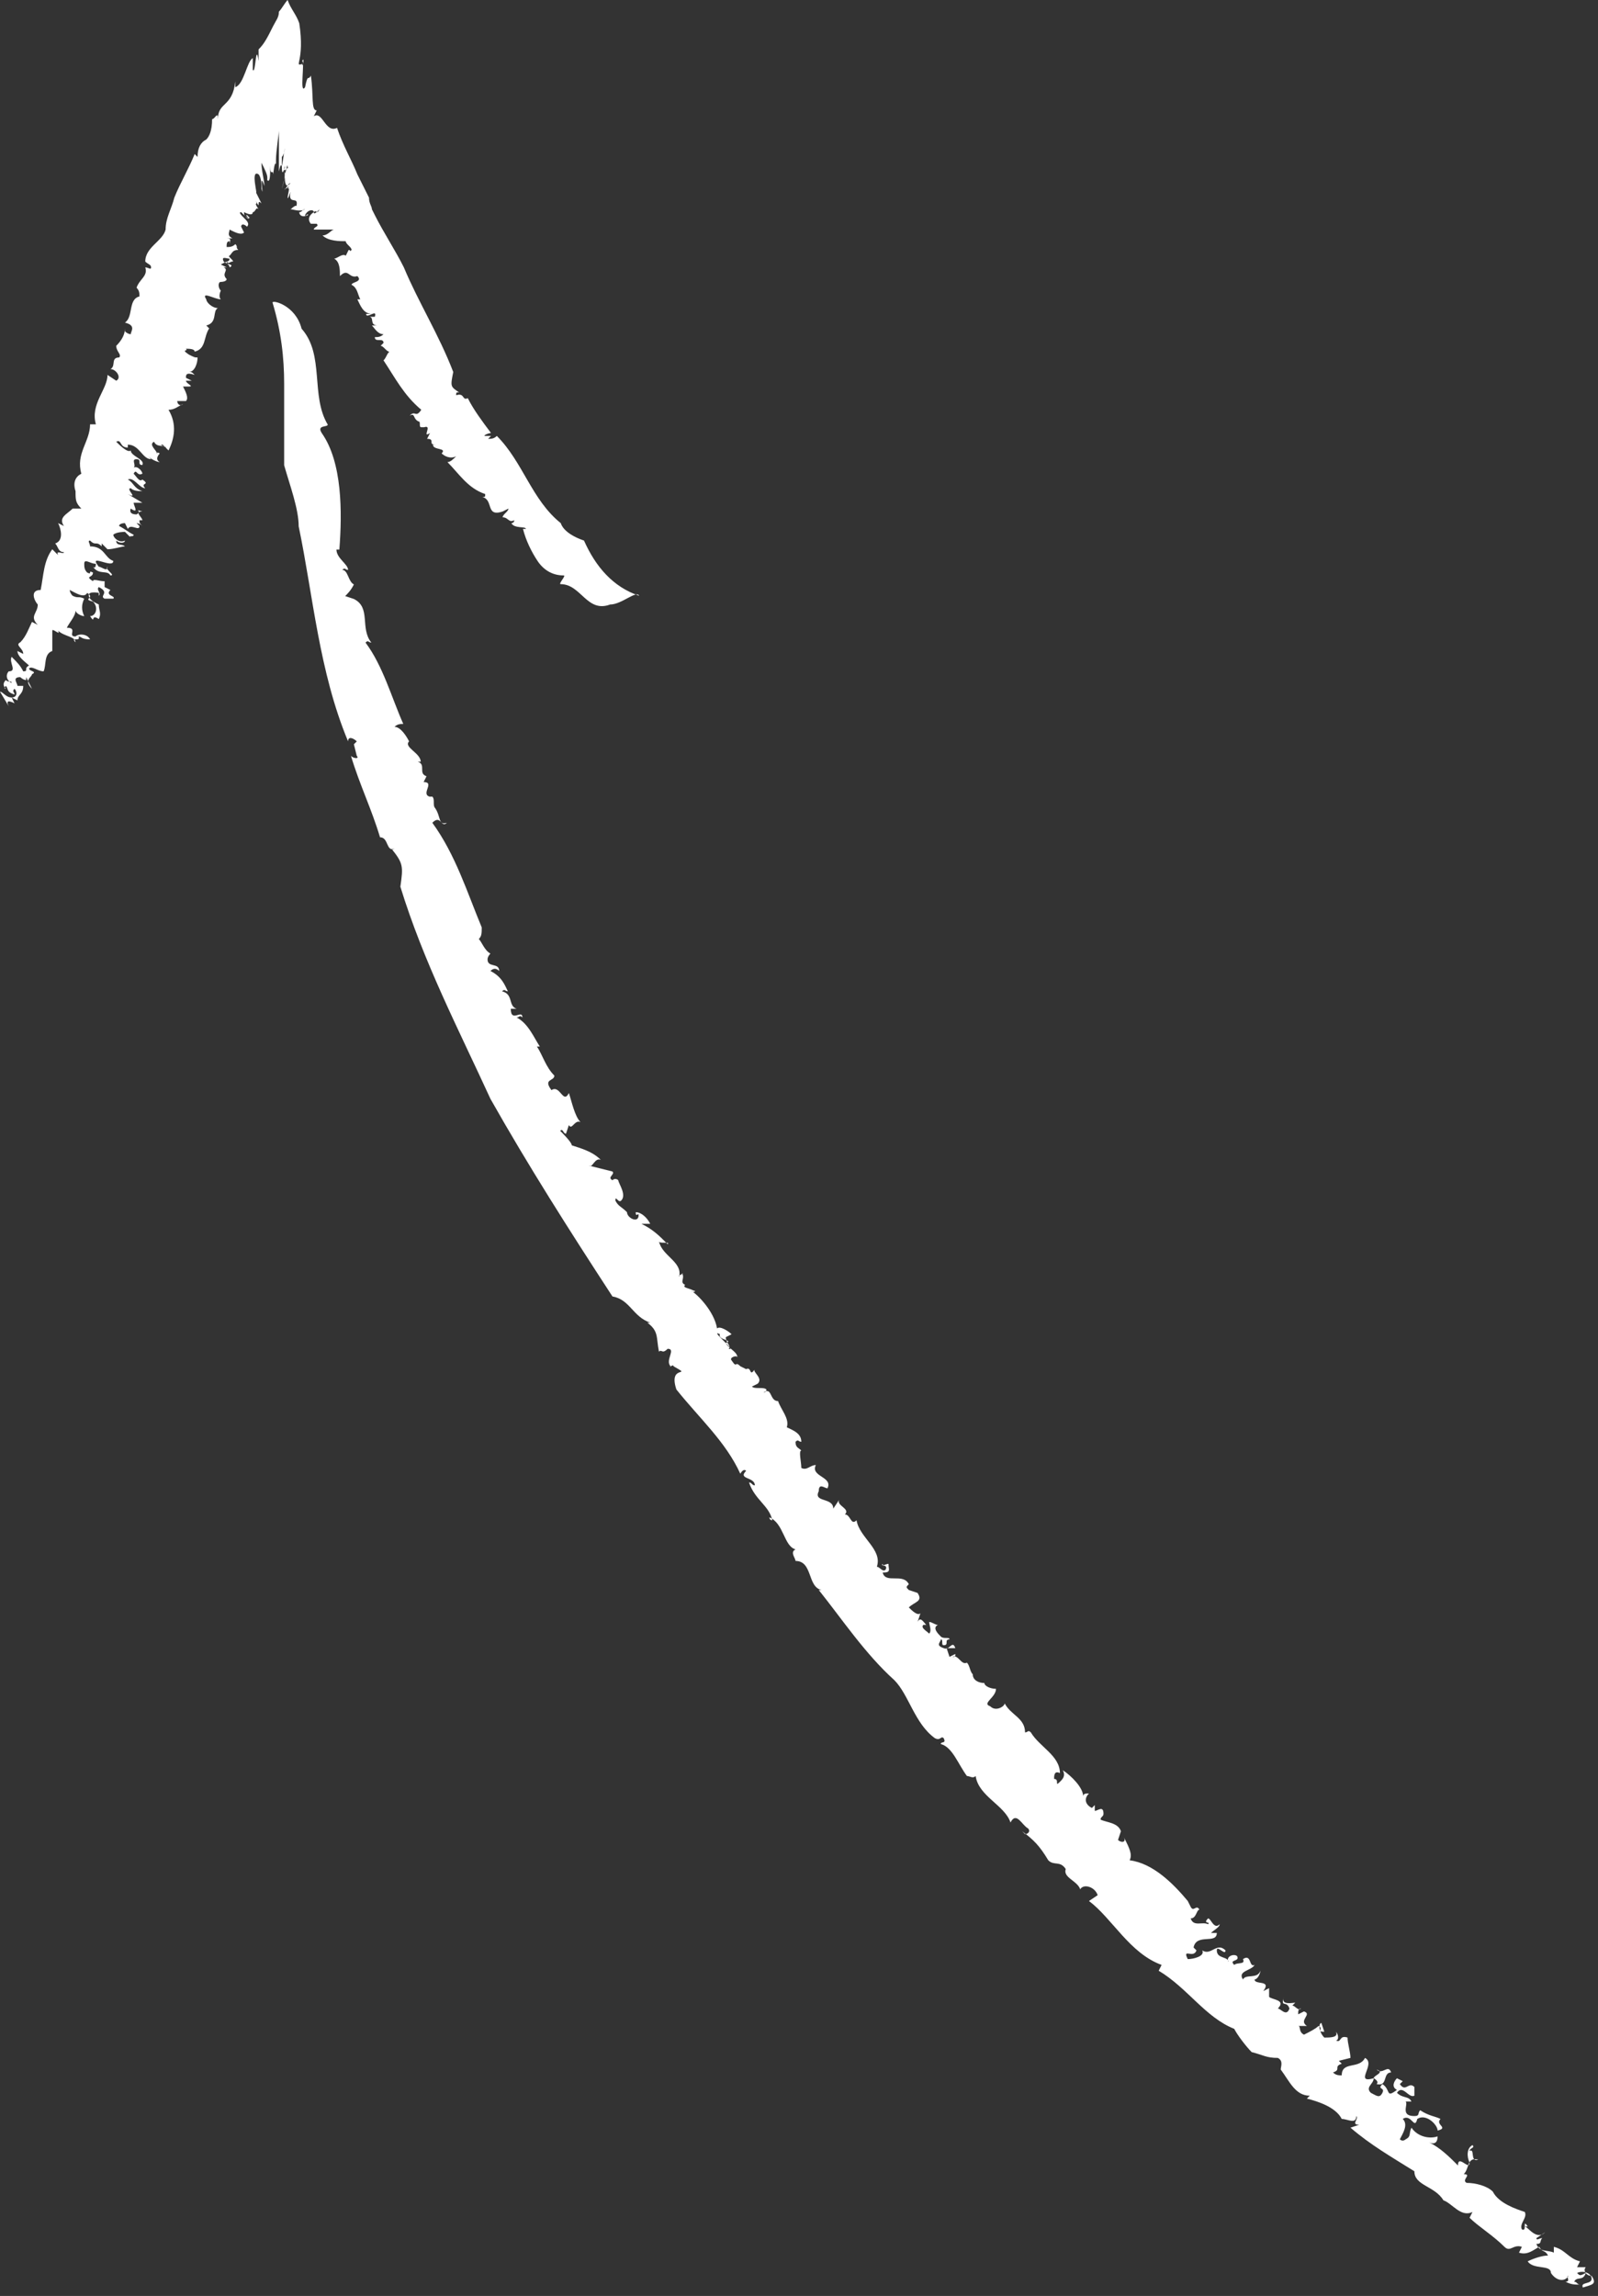
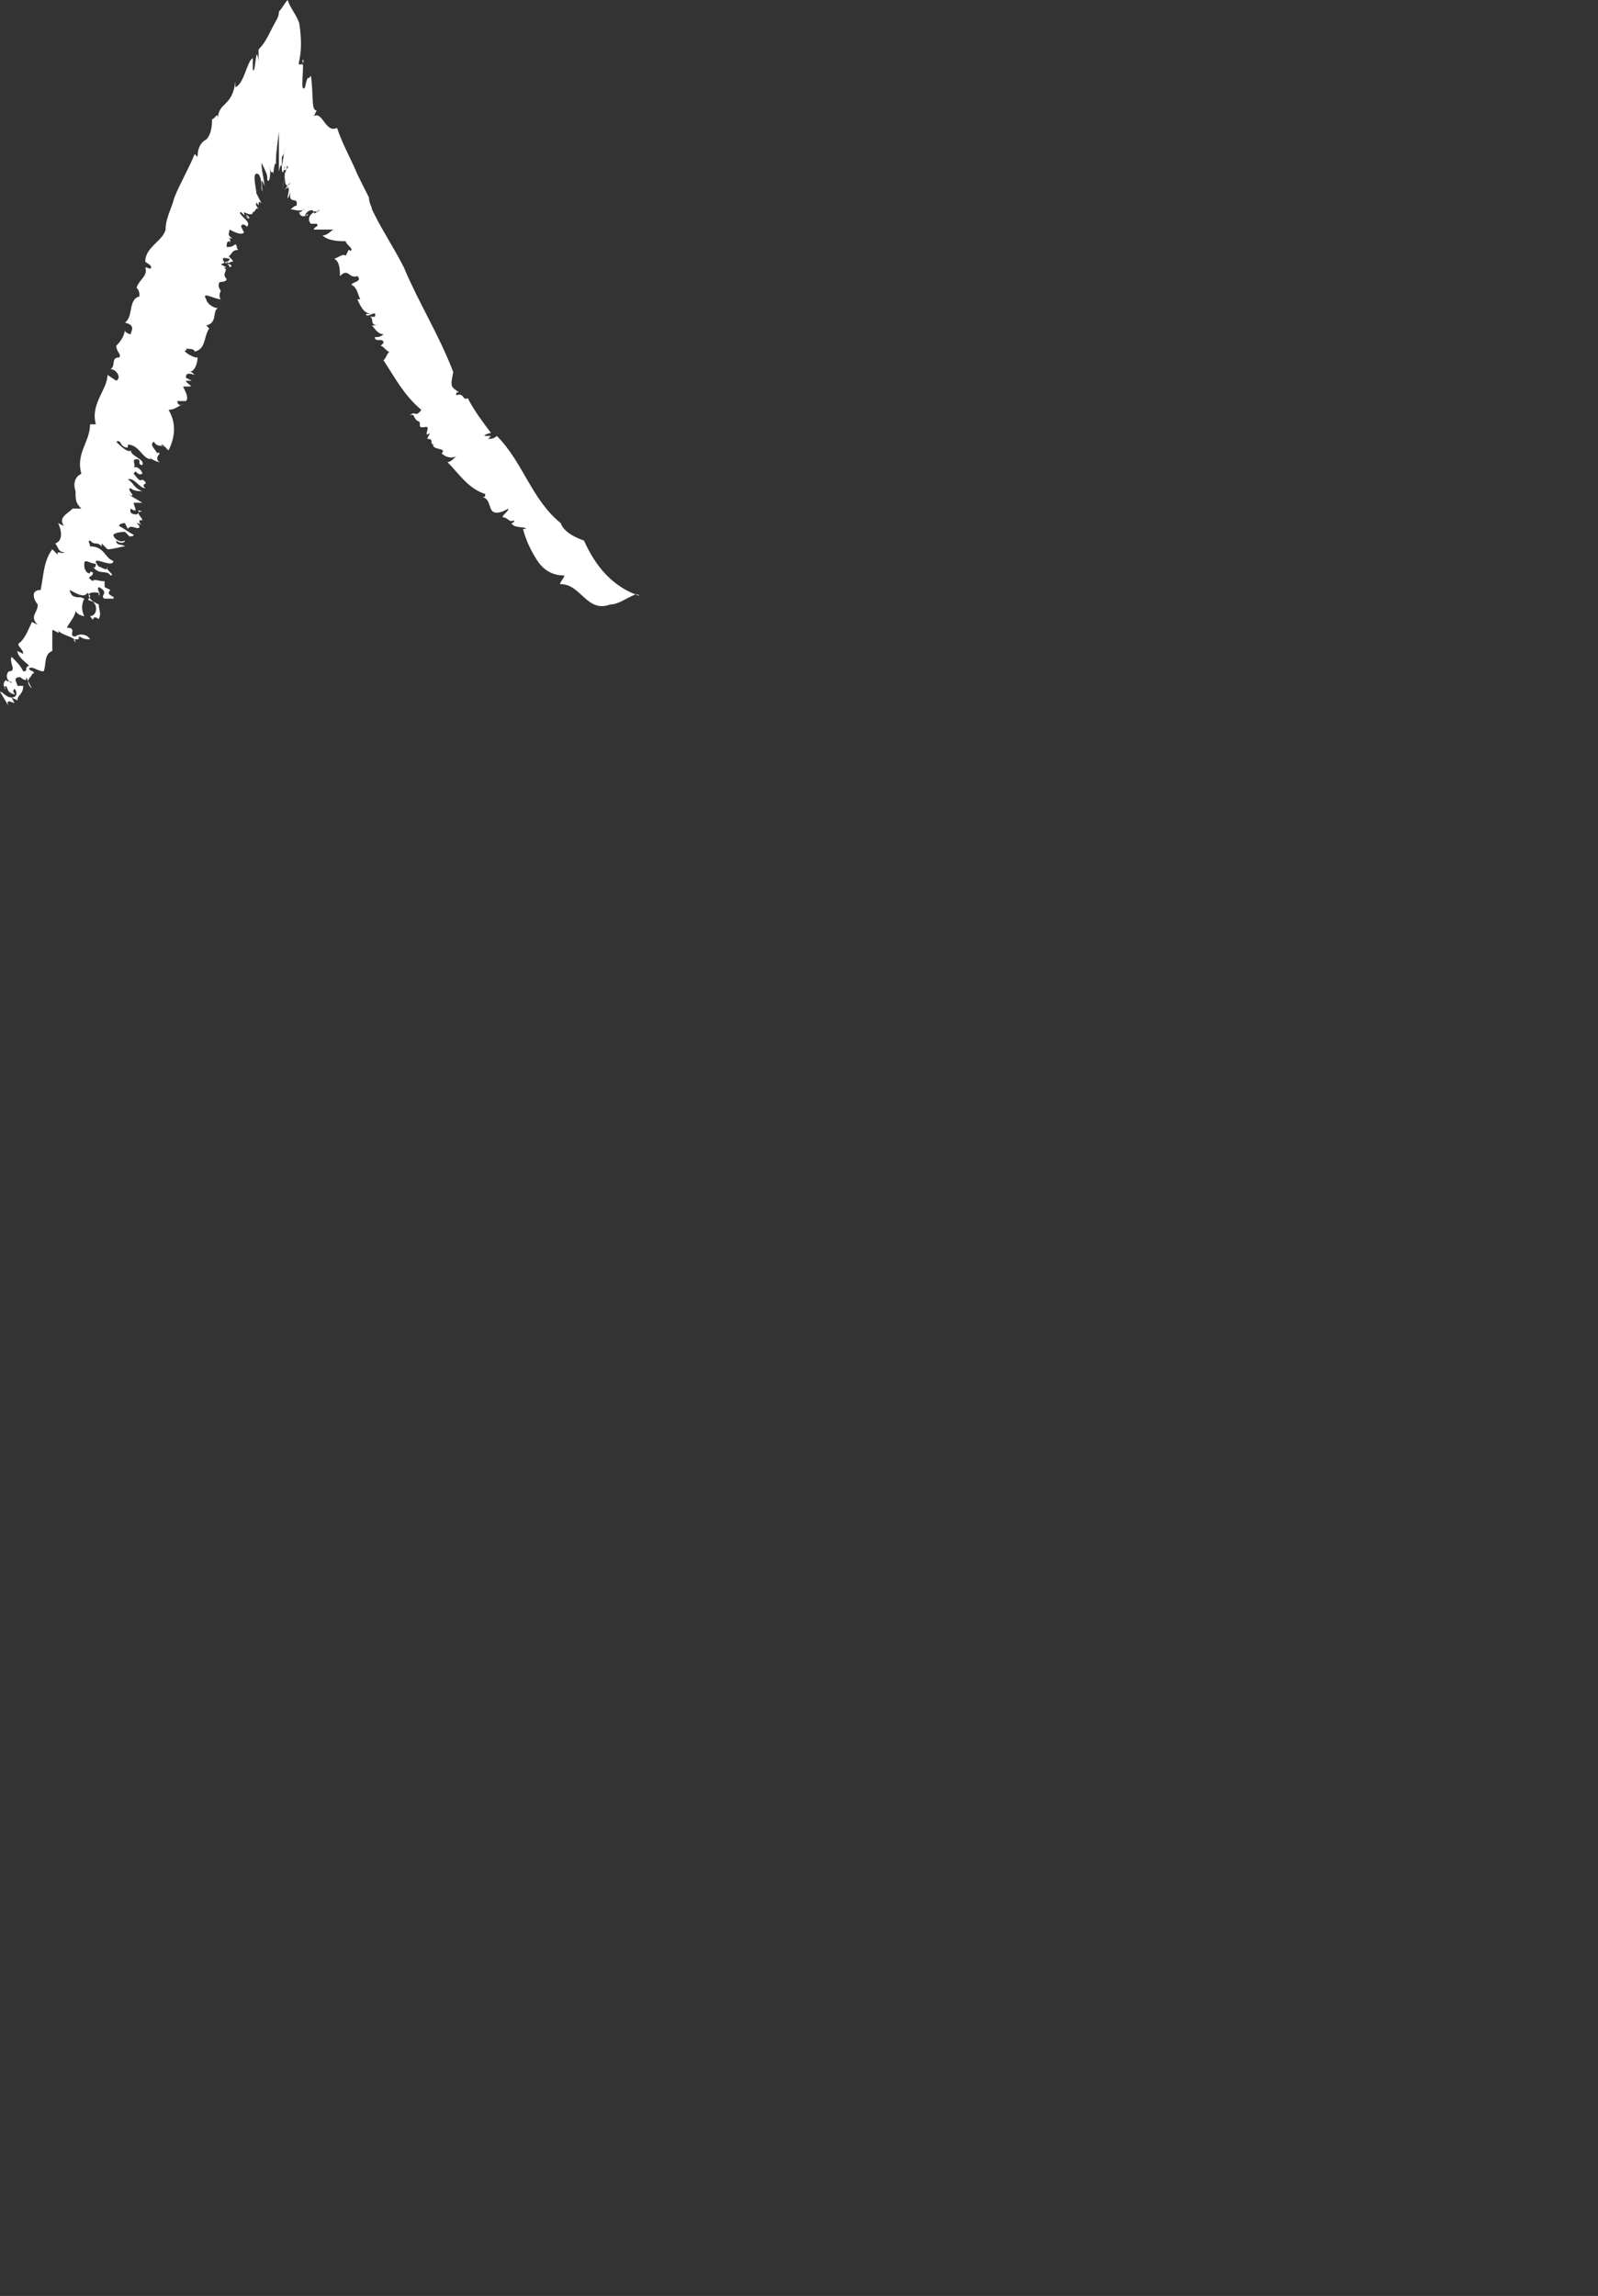
<svg xmlns="http://www.w3.org/2000/svg" width="55" height="79" viewBox="0 0 55 79" fill="none">
  <rect x="0" y="0" width="55" height="79" fill="#333333" stroke="none" />
-   <path fill-rule="evenodd" clip-rule="evenodd" d="M10.38 11.31C11.18 12.21 10.68 13.61 11.28 14.61C11.28 14.71 10.88 14.61 11.08 14.91C11.78 15.91 11.78 17.61 11.68 18.91H11.58C11.58 19.21 11.98 19.41 11.98 19.61C11.88 19.61 11.88 19.51 11.78 19.61C11.98 19.61 11.98 20.01 12.18 20.11C12.08 20.31 11.98 20.41 11.88 20.51L12.18 20.61C12.78 20.91 12.38 21.61 12.78 22.11C12.68 22.11 12.68 22.01 12.58 22.11C13.18 22.91 13.48 24.01 13.88 24.91C13.78 24.91 13.68 24.91 13.58 25.01C13.78 25.01 13.98 25.31 14.08 25.51C13.88 25.71 14.48 25.91 14.48 26.21H14.38C14.68 26.31 14.38 26.61 14.68 26.71L14.58 26.91C14.98 26.91 14.48 27.31 14.78 27.41H14.88C14.98 27.51 14.88 27.71 14.98 27.81C15.18 28.11 15.08 28.41 15.38 28.31C15.18 28.51 15.18 28.01 14.88 28.31C15.68 29.41 16.08 30.71 16.58 31.91C16.58 32.11 16.58 32.21 16.48 32.31C16.58 32.41 16.68 32.71 16.88 32.81C16.88 32.81 16.78 32.91 16.78 33.01C16.78 33.31 17.18 33.11 17.18 33.41C17.08 33.31 16.98 33.31 16.88 33.41C17.28 33.61 17.38 33.91 17.48 34.11C17.38 34.11 17.38 34.01 17.28 34.11C17.68 34.21 17.48 34.61 17.78 34.71H17.58C17.58 35.21 17.98 34.71 17.98 35.01C17.88 34.91 17.88 35.01 17.78 35.01C18.18 35.21 18.38 35.71 18.58 36.01H18.48C18.68 36.31 18.78 36.71 19.08 37.01C19.08 37.21 18.68 37.11 18.98 37.51C19.28 37.31 19.38 38.01 19.58 37.61C19.68 37.91 19.78 38.41 19.98 38.61C19.78 38.51 19.68 38.91 19.58 38.71L19.48 39.01C19.38 39.01 19.38 38.81 19.28 38.91C19.38 39.01 19.68 39.31 19.68 39.41C19.98 39.51 20.38 39.61 20.68 39.91C20.48 39.81 20.38 40.21 20.28 40.11L21.08 40.31C21.18 40.41 20.88 40.51 21.08 40.61C21.18 40.51 21.28 40.61 21.28 40.61C21.28 40.71 21.58 41.11 21.38 41.31C21.28 41.41 21.18 41.11 21.18 41.31C21.28 41.51 21.38 41.51 21.58 41.71C21.58 41.91 21.98 42.11 21.98 41.81C21.98 41.71 21.88 41.91 21.88 41.71C22.08 41.71 22.28 41.91 22.38 42.11C22.28 42.11 22.18 42.11 22.08 42.11C22.48 42.31 22.68 42.51 22.98 42.81C23.08 42.71 22.68 42.81 22.68 42.71C22.78 43.21 23.48 43.41 23.38 43.91C23.28 43.91 23.58 43.81 23.48 43.81C23.58 44.01 23.38 44.11 23.58 44.21C23.48 44.31 23.68 44.31 23.88 44.41C23.98 44.41 23.88 44.51 23.78 44.41C23.98 44.51 24.58 45.11 24.68 45.71C24.78 45.61 25.08 45.81 25.18 45.91L24.98 46.01C24.98 46.21 25.18 46.31 25.08 46.41C25.38 46.51 24.38 45.71 24.78 45.91C24.68 46.11 25.28 46.11 24.98 46.21C25.08 46.41 25.38 46.51 25.38 46.71C25.38 46.61 25.08 46.71 25.18 46.81C25.38 47.11 25.28 46.81 25.48 47.01L25.68 47.11C25.88 47.01 25.78 47.41 25.98 47.11C25.88 47.21 26.28 47.41 26.08 47.61L25.88 47.71C25.98 47.81 26.28 47.71 26.38 47.81C26.38 47.81 26.38 47.91 26.28 47.91C26.58 47.71 26.48 48.21 26.78 48.21C26.88 48.51 27.18 48.81 27.08 49.11C27.28 49.21 27.58 49.31 27.58 49.61C27.48 49.61 27.48 49.51 27.38 49.61C27.38 49.81 27.48 49.81 27.58 49.91C27.48 49.91 27.58 50.31 27.58 50.51C27.78 50.61 27.88 50.41 28.08 50.41C27.88 50.81 28.68 50.81 28.48 51.21C28.38 51.21 28.18 51.01 28.18 51.31C27.98 51.71 28.68 51.51 28.68 51.91L28.88 51.61C28.78 51.81 29.28 51.91 29.08 52.11C29.28 52.11 29.28 52.51 29.48 52.31C29.58 52.91 30.38 53.31 30.18 53.91C30.28 53.91 30.38 54.11 30.48 54.01C30.58 53.81 30.28 53.91 30.38 53.81C30.38 53.91 30.48 53.81 30.58 53.81C30.58 54.01 30.68 54.11 30.38 54.11C30.48 54.51 31.08 54.11 31.28 54.51C31.18 54.61 31.18 54.61 31.28 54.71L31.58 54.81C31.78 55.11 31.48 55.11 31.28 55.31C31.38 55.41 31.58 55.61 31.68 55.51L31.58 55.81C31.68 55.61 31.78 55.81 31.88 55.91H31.78C31.68 56.01 31.88 56.11 31.98 56.21C32.08 56.11 31.98 55.91 31.98 55.81C32.08 55.81 32.18 55.91 32.28 55.91C32.08 56.01 32.28 56.21 32.38 56.31C32.48 56.41 32.68 56.31 32.68 56.41C32.48 56.41 32.68 56.61 32.48 56.61C32.38 56.61 32.48 56.41 32.38 56.41C32.38 56.51 32.18 56.61 32.48 56.71C32.68 56.81 32.78 56.41 32.88 56.71C32.78 56.71 32.68 56.71 32.58 56.71L32.68 57.01L32.88 56.91C32.88 57.01 32.88 57.01 32.78 57.01C32.98 56.91 33.08 57.31 33.28 57.21C33.38 57.31 33.38 57.51 33.48 57.61C33.48 57.81 33.68 57.91 33.88 57.91C33.88 58.01 34.08 58.11 34.28 58.11C34.28 58.41 33.78 58.61 34.08 58.71C34.28 58.91 34.58 58.71 34.58 58.61C34.78 59.01 35.28 59.11 35.28 59.61C35.38 59.61 35.38 59.51 35.48 59.61C35.78 60.11 36.48 60.41 36.48 61.01C36.28 60.91 36.28 61.11 36.28 61.21C36.48 61.21 36.28 61.51 36.48 61.31C36.58 61.21 36.68 61.11 36.58 60.91C36.88 61.11 37.28 61.51 37.28 61.81C37.28 61.71 37.38 61.71 37.48 61.71C37.28 61.91 37.38 62.11 37.58 62.21L37.68 62.11V62.31C37.78 62.31 37.98 62.11 37.98 62.41C37.98 62.51 37.88 62.51 37.88 62.61C38.08 62.71 38.48 62.71 38.58 63.01L38.48 63.31C38.58 63.41 38.78 63.41 38.68 63.21C38.88 63.61 38.98 63.81 38.88 64.01C39.68 64.11 40.38 64.81 40.88 65.41L40.98 65.61C41.08 65.81 41.18 65.51 41.28 65.71C41.18 65.71 41.18 66.01 40.98 66.01C41.08 66.31 41.38 66.11 41.58 66.21C41.68 66.11 41.38 66.21 41.58 66.01C41.68 66.01 41.78 66.41 41.98 66.21C41.98 66.31 41.78 66.41 41.68 66.51H41.88C41.88 66.91 41.18 66.51 41.08 67.01L41.18 67.11C41.08 67.41 40.68 67.01 40.88 67.41C41.08 67.41 41.48 67.31 41.38 67.11C41.68 67.31 41.88 66.81 42.18 67.11C42.18 67.31 41.88 66.91 41.88 67.11C41.88 67.41 42.28 67.31 42.28 67.51C42.18 67.31 42.48 67.21 42.58 67.31C42.68 67.51 42.28 67.41 42.48 67.61C42.58 67.51 42.88 67.61 42.78 67.41C43.08 67.21 42.98 67.71 43.18 67.61C43.08 67.81 42.58 67.81 42.78 68.11C42.88 67.91 43.28 68.11 43.38 67.81C43.38 67.91 43.28 68.11 43.18 68.11C43.18 68.31 43.78 68.11 43.48 68.51L43.68 68.41C43.68 68.51 43.68 68.61 43.68 68.71C43.78 68.81 44.28 68.81 43.98 69.11C44.08 69.11 44.28 69.41 44.38 69.11C44.28 68.81 44.08 69.11 44.18 68.71C44.08 69.01 44.48 68.91 44.58 68.91L44.48 69.01C44.58 69.01 44.68 69.21 44.78 69.11C44.68 69.11 44.68 69.21 44.68 69.31L44.88 69.21C45.18 69.31 44.68 69.51 44.98 69.71H44.68C44.78 69.71 44.68 69.91 44.88 70.01C45.08 69.91 45.28 69.81 45.38 69.71C45.58 69.81 45.28 69.91 45.58 69.91L45.48 69.61C45.38 69.61 45.38 69.91 45.58 70.11C45.78 70.11 46.08 70.11 45.98 69.91C46.08 70.01 46.08 70.21 45.98 70.21C46.18 70.31 46.08 70.01 46.38 70.11C46.38 70.31 46.48 70.61 46.48 70.81L46.08 70.91L46.18 71.01C45.88 71.11 46.18 71.21 45.88 71.31C45.98 71.41 46.08 71.41 46.18 71.41C46.18 70.91 46.78 71.21 46.98 70.81C47.38 71.01 46.58 71.71 47.28 71.51C47.28 71.41 47.68 71.31 47.38 71.21C47.58 71.41 47.78 71.01 47.88 71.31C47.58 71.31 47.78 71.81 47.38 71.71C47.48 71.61 47.28 71.51 47.28 71.51C47.28 71.71 46.98 71.81 47.18 72.01C47.38 72.11 47.48 72.21 47.58 72.01C47.68 71.81 47.38 71.91 47.58 71.71C47.88 71.91 47.68 72.21 48.08 71.91C47.88 71.81 47.98 71.61 48.08 71.51L48.28 71.61L48.18 71.71C48.38 72.01 48.48 71.61 48.68 71.81V72.11C48.48 72.21 48.28 71.71 48.08 72.01C48.28 72.21 48.48 72.11 48.58 72.31C48.48 72.31 48.48 72.31 48.38 72.31C48.48 72.41 48.18 72.81 48.68 72.81C48.88 72.81 48.78 72.71 48.88 72.61C49.18 72.81 49.38 72.81 49.58 72.91C49.38 73.11 49.88 73.21 49.48 73.31C49.48 73.11 49.08 72.71 48.78 72.91C48.68 73.31 48.58 72.71 48.28 72.91C48.48 73.11 48.28 73.41 48.18 73.61C48.28 73.71 48.38 73.61 48.38 73.61C48.58 73.51 48.48 73.41 48.58 73.21C48.78 73.51 49.18 73.61 49.48 73.51C49.48 73.71 49.38 73.81 49.18 73.71C49.58 73.91 49.88 74.21 50.18 74.51C50.18 74.11 50.58 74.71 50.58 74.41C50.48 74.21 50.48 73.91 50.68 73.81C50.78 73.91 50.58 73.91 50.58 74.01C50.78 73.91 50.58 74.41 50.88 74.31C50.48 74.21 50.58 74.61 50.38 74.81C50.68 74.81 50.28 75.01 50.48 75.11C50.78 75.11 51.18 75.21 51.38 75.41C51.58 75.81 52.18 76.01 52.48 76.11C52.58 76.31 52.28 76.51 52.38 76.71C52.58 76.81 52.38 76.31 52.58 76.61H52.48C52.58 76.61 52.88 77.11 53.18 76.81L52.88 77.01C52.88 77.11 52.98 77.01 53.08 77.01C52.98 77.11 53.08 77.21 52.88 77.21C52.98 77.51 53.28 77.41 53.48 77.51V77.31C53.88 77.41 53.98 77.71 54.38 77.81L54.28 78.01H54.58C54.48 78.11 54.58 78.31 54.78 78.31C54.98 78.61 54.78 78.61 54.48 78.71C54.38 78.51 54.78 78.61 54.78 78.41C54.78 78.21 54.48 78.11 54.28 78.21C54.38 78.31 54.38 78.31 54.58 78.21C54.48 78.51 54.28 78.31 54.18 78.51C54.28 78.51 54.28 78.61 54.38 78.61C54.18 78.61 54.08 78.61 53.88 78.51C54.08 78.51 53.88 78.31 53.98 78.31C53.88 78.51 53.58 78.51 53.38 78.21C53.38 77.91 52.78 78.11 52.58 77.81C52.78 77.71 53.08 77.61 53.28 77.61C53.18 77.41 53.08 77.51 52.98 77.31C52.78 77.41 52.58 77.61 52.28 77.51L52.38 77.31C52.08 77.21 51.98 77.51 51.78 77.31C51.38 76.91 50.88 76.61 50.58 76.31L50.68 76.11C50.28 76.31 49.98 75.81 49.68 75.71C49.38 75.21 48.68 75.21 48.68 74.71C47.88 74.21 47.18 73.81 46.48 73.21L46.78 73.11C46.48 73.11 46.78 72.91 46.68 72.81C46.68 73.11 46.38 72.91 46.18 72.91C45.98 72.51 45.38 72.31 44.98 72.21L45.08 72.11C44.58 72.11 44.38 71.61 44.08 71.21C44.08 71.11 44.18 70.91 43.98 70.81C43.58 70.81 43.48 70.71 43.08 70.61C42.88 70.41 42.58 70.01 42.48 69.81C41.48 69.41 40.88 68.41 39.88 67.81L39.98 67.61C38.88 67.21 38.28 66.01 37.48 65.41L37.78 65.21C37.68 64.91 37.28 64.81 37.18 65.01C37.08 64.71 36.58 64.61 36.68 64.31C36.48 64.01 36.28 64.21 36.08 64.01C35.78 63.51 35.58 63.31 35.18 63.01L35.28 63.11C35.38 63.11 35.48 63.01 35.38 62.91C35.18 62.81 34.98 62.31 34.78 62.71C34.58 62.11 33.68 61.81 33.58 61.11C33.48 61.21 33.38 61.11 33.28 61.11C32.98 60.71 32.78 60.11 32.38 60.01C32.38 59.91 32.58 60.01 32.48 59.81C32.38 59.71 32.38 59.91 32.18 59.81C31.48 59.31 31.28 58.31 30.78 57.81C29.78 56.91 28.98 55.71 28.18 54.71H28.28C27.78 54.61 27.98 53.71 27.38 53.71C27.38 53.61 27.18 53.41 27.38 53.31C26.98 53.21 26.98 52.41 26.48 52.21C26.48 52.21 26.48 52.31 26.58 52.31C26.48 51.81 25.98 51.61 25.78 51.01C25.88 51.01 25.88 51.11 25.98 51.11C25.98 50.81 25.38 50.91 25.68 50.61C25.58 50.51 25.48 50.71 25.48 50.71C24.98 49.61 24.08 48.81 23.28 47.81C22.98 46.91 23.88 47.41 23.18 47.01C23.18 46.91 22.98 47.11 23.08 47.01C22.88 46.81 23.28 46.41 22.98 46.41C22.78 46.61 22.78 46.41 22.68 46.51C22.58 46.01 22.68 45.81 22.28 45.51H22.38C21.78 45.31 21.68 44.71 21.08 44.61C19.58 42.31 18.18 40.11 16.88 37.81C15.78 35.41 14.58 33.11 13.78 30.51C13.88 29.81 13.88 29.71 13.48 29.21C13.58 29.21 13.58 29.21 13.58 29.21C13.28 29.31 13.38 28.81 13.08 28.81C12.78 27.81 12.38 27.01 12.08 26.01C12.18 26.11 12.38 26.11 12.28 26.01L12.18 25.61L12.28 25.51C12.18 25.41 11.98 25.31 11.98 25.51C10.98 23.11 10.78 20.51 10.28 18.11C10.28 17.51 9.98 16.71 9.78 16.01C9.78 15.01 9.78 14.11 9.78 13.21C9.78 12.31 9.68 11.41 9.38 10.41C9.38 10.31 10.18 10.51 10.38 11.31Z" fill="white" />
  <path fill-rule="evenodd" clip-rule="evenodd" d="M21 20.8C20.2 21.1 20 20.1 19.3 20.1C19.2 20.1 19.5 19.8 19.4 19.8C19 19.8 18.7 19.6 18.5 19.3C18.3 19 18.1 18.6 18 18.2H18.1C18.1 18.1 17.7 18.2 17.6 18C17.6 18 17.7 18 17.7 17.9C17.5 18 17.5 17.8 17.3 17.8C17.3 17.7 17.5 17.6 17.5 17.5L17.3 17.6C16.7 17.8 17 17.2 16.6 17.1C16.7 17.1 16.7 17.1 16.7 17C16.1 16.8 15.8 16.3 15.4 15.9C15.5 15.9 15.6 15.8 15.7 15.7C15.5 15.8 15.3 15.7 15.2 15.6C15.4 15.4 14.9 15.5 14.9 15.3H15C14.7 15.3 15 15.1 14.7 15.1L14.8 14.9C14.5 15.1 14.9 14.6 14.6 14.7H14.5C14.4 14.7 14.5 14.5 14.4 14.5C14.2 14.4 14.3 14.2 14.1 14.3C14.3 14.1 14.3 14.4 14.5 14.1C13.9 13.6 13.6 13 13.2 12.4C13.3 12.3 13.3 12.2 13.4 12.1C13.3 12.1 13.2 11.9 13.1 11.9L13.2 11.8C13.2 11.6 12.9 11.8 12.9 11.6C13 11.6 13.1 11.6 13.2 11.5C13 11.5 12.9 11.3 12.8 11.2C12.9 11.2 12.9 11.2 13 11.2C12.7 11.2 12.9 10.9 12.7 10.9H12.9C13 10.6 12.6 11 12.6 10.8C12.7 10.8 12.7 10.8 12.8 10.8C12.5 10.8 12.4 10.5 12.3 10.3H12.4C12.3 10.1 12.3 9.9 12.1 9.8C12.1 9.7 12.5 9.7 12.3 9.5C12 9.6 12 9.2 11.7 9.5C11.7 9.3 11.7 9 11.5 8.9C11.6 8.9 11.8 8.7 11.9 8.8L12 8.6C12.1 8.6 12 8.7 12.1 8.6C12.1 8.5 11.9 8.4 11.9 8.3C11.7 8.3 11.3 8.3 11.1 8.1C11.3 8.1 11.4 7.9 11.5 7.9H10.8C10.8 7.8 11 7.8 10.9 7.7C10.8 7.7 10.8 7.7 10.7 7.7C10.7 7.7 10.5 7.5 10.8 7.3C10.9 7.2 10.9 7.4 11 7.2C10.9 7.3 10.8 7.4 10.8 7.3C10.8 7.2 10.6 7.2 10.5 7.4C10.5 7.5 10.6 7.3 10.6 7.4C10.4 7.5 10.3 7.4 10.3 7.3C10.4 7.3 10.4 7.2 10.5 7.2C10.3 7.3 10.1 7.2 10 7.2C9.9 7.3 10.2 7 10.2 7.1C10.3 6.7 9.9 7.1 10 6.6C10 6.6 9.9 6.9 9.9 6.8C9.9 6.7 10 6.4 9.9 6.5C10 6.3 9.9 6.5 9.8 6.5C9.8 6.6 9.9 6.3 10 6.3C9.9 6.4 9.8 6.5 9.8 6C9.8 6.2 9.7 6.5 9.7 6.5L9.8 6.1C9.8 5.8 9.8 6 9.8 5.7C9.7 6.1 10 5.6 9.9 5.8C9.9 5.4 9.8 6.3 9.8 5.8C9.8 5.7 9.7 6.2 9.7 5.7C9.7 5.8 9.8 5.1 9.8 5.1C9.8 5.1 9.8 5.3 9.7 5.4V5.5C9.7 6 9.7 5.4 9.6 5.9C9.6 5.8 9.6 5.7 9.6 5.7C9.6 5.7 9.6 5.7 9.6 5.6C9.6 5.6 9.6 5.5 9.6 5.2V4.5C9.6 4.6 9.5 5.2 9.5 5.5C9.5 5.4 9.5 5.3 9.5 5.2C9.5 6.1 9.5 5.2 9.4 6C9.4 5.8 9.3 6.1 9.3 5.7C9.3 6 9.3 6.3 9.2 6.2C9.2 6.1 9.2 6.1 9.2 5.9C9.2 5.7 9.2 5.9 9.2 6.1C9.2 6 9.1 5.8 9 5.6C9 5.9 9.1 6.2 9.1 6.4C8.9 5.8 9.1 6.9 9 6.5C9 6.4 9 6.1 8.9 6C8.6 5.8 8.9 6.8 8.8 6.6L9 7C8.8 6.8 9 7.3 8.8 6.9C8.9 7.1 8.7 6.9 8.9 7.2C8.8 7.1 8.8 7.3 8.7 7.3C8.7 7.4 8.6 7.4 8.4 7.3C8.4 7.4 8.4 7.4 8.5 7.5C8.7 7.6 8.4 7.4 8.5 7.4L8.6 7.5C8.5 7.5 8.5 7.5 8.3 7.3C8.2 7.3 8.3 7.4 8.4 7.5C8.5 7.6 8.6 7.7 8.5 7.8C8.4 7.7 8.3 7.7 8.3 7.8L8.4 8C8.3 8.1 8.1 8 7.9 7.9C7.9 8 7.8 8.1 8 8.2H7.8C8 8.2 7.9 8.3 7.9 8.4V8.3C7.8 8.3 7.8 8.4 7.8 8.5C7.9 8.5 8 8.5 8.1 8.4C8.2 8.5 8.1 8.5 8.2 8.6C8 8.6 8 8.7 7.9 8.8C7.8 8.8 8.1 9 8 9C7.9 9 7.9 9.1 7.8 9C7.8 9 7.9 9 7.9 8.9C7.8 8.9 7.6 8.8 7.7 9C7.8 9.1 8.1 9.1 7.9 9.2C7.9 9.1 7.8 9.1 7.8 9L7.6 9.1L7.8 9.2C7.7 9.2 7.7 9.2 7.7 9.2C7.9 9.3 7.6 9.4 7.8 9.6C7.8 9.7 7.6 9.7 7.6 9.7C7.5 9.7 7.5 9.9 7.6 10C7.6 10 7.5 10.2 7.6 10.3C7.4 10.3 6.9 10 7.1 10.3C7.1 10.4 7.3 10.6 7.5 10.6C7.3 10.7 7.5 11.1 7.1 11.2C7.2 11.3 7.2 11.3 7.2 11.3C7 11.6 7.1 12 6.7 12.1C6.7 12 6.5 12 6.4 12C6.5 12.1 6.2 12 6.5 12.2C6.7 12.3 6.7 12.3 6.8 12.3C6.8 12.5 6.7 12.8 6.5 12.8C6.6 12.8 6.6 12.8 6.7 12.9C6.4 12.8 6.4 12.9 6.4 13L6.6 13.1H6.4C6.4 13.2 6.7 13.3 6.5 13.3C6.4 13.3 6.4 13.3 6.3 13.3C6.4 13.5 6.5 13.7 6.4 13.8H6.1C6.1 13.9 6.2 14 6.3 13.9C6.1 14 6 14.1 5.8 14.1C6.1 14.6 6 15.1 5.8 15.5L5.6 15.3C5.4 15.3 5.8 15.4 5.7 15.4C5.6 15.3 5.4 15.4 5.3 15.2C5.1 15.3 5.4 15.5 5.4 15.6C5.5 15.7 5.3 15.5 5.5 15.6C5.5 15.6 5.3 15.8 5.5 15.9C5.4 15.9 5.2 15.8 5.1 15.7L5.2 15.8C4.9 15.8 4.8 15.3 4.4 15.3V15.4C4.1 15.4 4.2 15.1 4 15.2C4.1 15.3 4.4 15.6 4.5 15.5C4.5 15.7 5 15.8 4.9 16C4.7 16 4.9 15.8 4.7 15.8C4.5 15.8 4.7 16 4.6 16.1C4.7 16 4.9 16.2 4.9 16.3C4.7 16.4 4.7 16.1 4.6 16.3C4.7 16.4 4.8 16.6 4.9 16.5C5.2 16.7 4.8 16.6 5 16.8C4.8 16.8 4.6 16.4 4.4 16.5C4.6 16.6 4.6 16.8 4.9 16.9C4.8 16.9 4.6 16.9 4.5 16.8C4.3 16.8 4.8 17.2 4.4 17L4.9 17.3C4.8 17.3 4.7 17.3 4.6 17.3C4.6 17.4 4.8 17.7 4.5 17.5C4.5 17.5 4.4 17.7 4.7 17.7C4.9 17.6 4.6 17.5 4.9 17.6C4.6 17.6 4.9 17.8 4.9 17.9H4.8C4.8 18 4.8 18 4.9 18.1C4.8 18 4.7 18 4.7 18L4.8 18.1C4.8 18.3 4.5 18 4.4 18.2L4.3 18C4.3 18 4.1 18 4.1 18.1C4.3 18.2 4.4 18.3 4.6 18.4C4.6 18.5 4.4 18.4 4.5 18.5L4.3 18.3C4.3 18.3 4 18.3 3.9 18.4C3.9 18.5 4.1 18.7 4.3 18.6C4.3 18.7 4.1 18.7 4 18.6C4 18.8 4.2 18.7 4.3 18.8C4.2 18.8 3.9 18.9 3.7 18.9L3.5 18.7V18.8C3.3 18.6 3.3 18.8 3.1 18.6C3 18.6 3.1 18.7 3.1 18.8C3.6 18.8 3.6 19.2 3.9 19.3C3.9 19.6 3 19 3.4 19.5C3.5 19.5 3.7 19.7 3.7 19.5C3.6 19.6 4 19.8 3.8 19.8C3.7 19.6 3.4 19.8 3.2 19.5C3.3 19.6 3.3 19.4 3.3 19.4C3.1 19.4 2.9 19.2 2.9 19.4C2.9 19.5 2.9 19.6 3 19.7C3.2 19.8 3 19.6 3.2 19.7C3.2 19.9 2.9 19.8 3.2 20C3.2 19.9 3.4 20 3.6 20V20.2L3.8 20.3C3.6 20.5 4 20.5 3.9 20.6H3.6C3.4 20.5 3.8 20.4 3.4 20.2C3.3 20.3 3.5 20.4 3.4 20.5V20.4C3.4 20.4 2.9 20.3 3.1 20.6C3.2 20.7 3.2 20.7 3.4 20.8C3.4 21 3.5 21.1 3.4 21.3C3.1 21.1 3.3 21.5 3.1 21.2C3.3 21.2 3.4 20.9 3.2 20.7C2.8 20.6 3.3 20.6 3 20.4C2.9 20.6 2.6 20.4 2.4 20.3C2.4 20.3 2.4 20.4 2.5 20.5C2.7 20.6 2.7 20.5 2.9 20.6C2.8 20.8 2.8 21 2.9 21.2C2.8 21.2 2.6 21.1 2.6 21C2.6 21.2 2.4 21.4 2.3 21.6C2.7 21.6 2.3 21.9 2.6 21.9C2.7 21.8 3 21.8 3.1 22C2.8 22 2.8 21.9 2.7 21.9C2.8 22.1 2.4 21.9 2.6 22.1C2.6 21.9 2.2 21.9 2 21.7C2.1 21.9 1.8 21.6 1.8 21.7C1.8 22 1.8 22.2 1.8 22.4C1.5 22.5 1.6 22.9 1.5 23.1C1.3 23.1 1.1 22.9 1 23C1 23.1 1.3 23.1 1.1 23.2C1.1 23.3 0.8 23.4 1.1 23.7L0.9 23.3V23.4C0.8 23.4 0.7 23.3 0.7 23.3C0.4 23.3 0.6 23.5 0.6 23.6H0.8C0.8 23.9 0.6 23.9 0.6 24.1L0.4 24L0.5 24.2C0.3 24.1 0.2 24.1 0.3 24.3L0 23.8C0.1 23.8 0.2 24 0.4 24C0.6 24 0.6 23.8 0.5 23.7C0.4 23.8 0.5 23.8 0.5 23.9C0.2 23.8 0.3 23.7 0.2 23.6C0.2 23.6 0.1 23.7 0.2 23.7C0.1 23.6 0.1 23.5 0.2 23.4C0.3 23.5 0.4 23.4 0.4 23.5C0.2 23.4 0.2 23.2 0.3 23.1C0.6 23.1 0.3 22.8 0.4 22.6C0.6 22.8 0.7 22.9 0.8 23.1C1 23.1 0.8 23 1 22.9C0.9 22.8 0.6 22.6 0.6 22.4L0.8 22.5C0.8 22.3 0.5 22.2 0.7 22.1C0.9 21.9 1 21.6 1.1 21.4L1.3 21.5C1 21.2 1.3 21.1 1.3 20.8C1.2 20.7 1 20.3 1.4 20.3C1.5 19.8 1.5 19.3 1.8 18.9L2 19.1C1.9 18.9 2.2 19.1 2.2 19C2 19 2 18.8 1.9 18.7C2.2 18.6 2.1 18.2 2 18L2.2 18.1C2 17.8 2.3 17.7 2.5 17.5C2.6 17.5 2.8 17.5 2.8 17.5C2.6 17.3 2.6 17.2 2.6 16.9C2.5 16.6 2.6 16.4 2.8 16.3C2.6 15.6 3.1 15.2 3.1 14.6H3.3C3.1 13.9 3.7 13.4 3.7 12.9L4 13.1C4.2 13 4 12.7 3.8 12.7C4 12.6 3.8 12.3 4.1 12.3C4.2 12.2 4 12.1 4 11.9C4.2 11.7 4.3 11.5 4.3 11.3V11.4C4.4 11.5 4.5 11.5 4.5 11.5C4.5 11.4 4.7 11.2 4.3 11.1C4.6 10.9 4.4 10.3 4.8 10.2C4.8 10.1 4.8 10 4.7 9.9C4.8 9.6 5.1 9.5 5 9.2C5.1 9.2 5.2 9.3 5.2 9.2C5.2 9.1 5.1 9.1 5 9C5 8.5 5.6 8.3 5.7 7.9C5.7 7.5 5.9 7.2 6 6.8C6.2 6.3 6.5 5.8 6.7 5.3L6.8 5.4C6.8 5.1 6.9 4.9 7.1 4.8C7.2 4.7 7.3 4.5 7.3 4.1C7.4 4.1 7.5 3.8 7.5 4.1C7.5 3.5 8 3.7 8.1 2.8C8.1 2.8 8.1 2.9 8.1 3C8.4 2.9 8.5 2.1 8.7 2C8.7 2.1 8.7 2.2 8.7 2.4C8.8 2.6 8.8 1.4 8.9 2.1C8.9 2 8.9 1.6 8.9 1.7C9.1 1.5 9.2 1.3 9.4 0.9C9.5 0.7 9.6 0.6 9.6 0.4C9.7 0.3 9.8 0.1 9.9 0C10 0.3 10.2 0.5 10.3 0.8C10.5 2.1 10.1 2.3 10.4 2.2C10.4 2.4 10.5 1.9 10.4 2.1C10.5 2.1 10.3 3.3 10.5 3C10.6 2.5 10.6 2.8 10.7 2.6C10.8 3.3 10.7 3.8 10.9 3.8L10.8 4C11.1 3.8 11.2 4.6 11.6 4.4C11.8 5 12.1 5.5 12.3 6L12.7 6.8C12.7 7 12.8 7.1 12.8 7.2L12.9 7.4C13.2 8 13.6 8.6 13.9 9.2C14.4 10.4 15.1 11.5 15.6 12.8C15.5 13.3 15.5 13.3 15.8 13.5C15.7 13.5 15.7 13.5 15.7 13.6C16 13.5 15.9 13.8 16.1 13.7C16.3 14.1 16.6 14.5 16.9 14.9C16.8 14.9 16.6 15 16.7 15H16.9L16.8 15.1C16.9 15.1 17 15.1 17.1 15C18 15.9 18.3 17.2 19.3 18C19.4 18.3 19.8 18.5 20.1 18.6C20.5 19.5 21.1 20.2 22 20.5C21.9 20.3 21.4 20.8 21 20.8Z" fill="white" />
</svg>